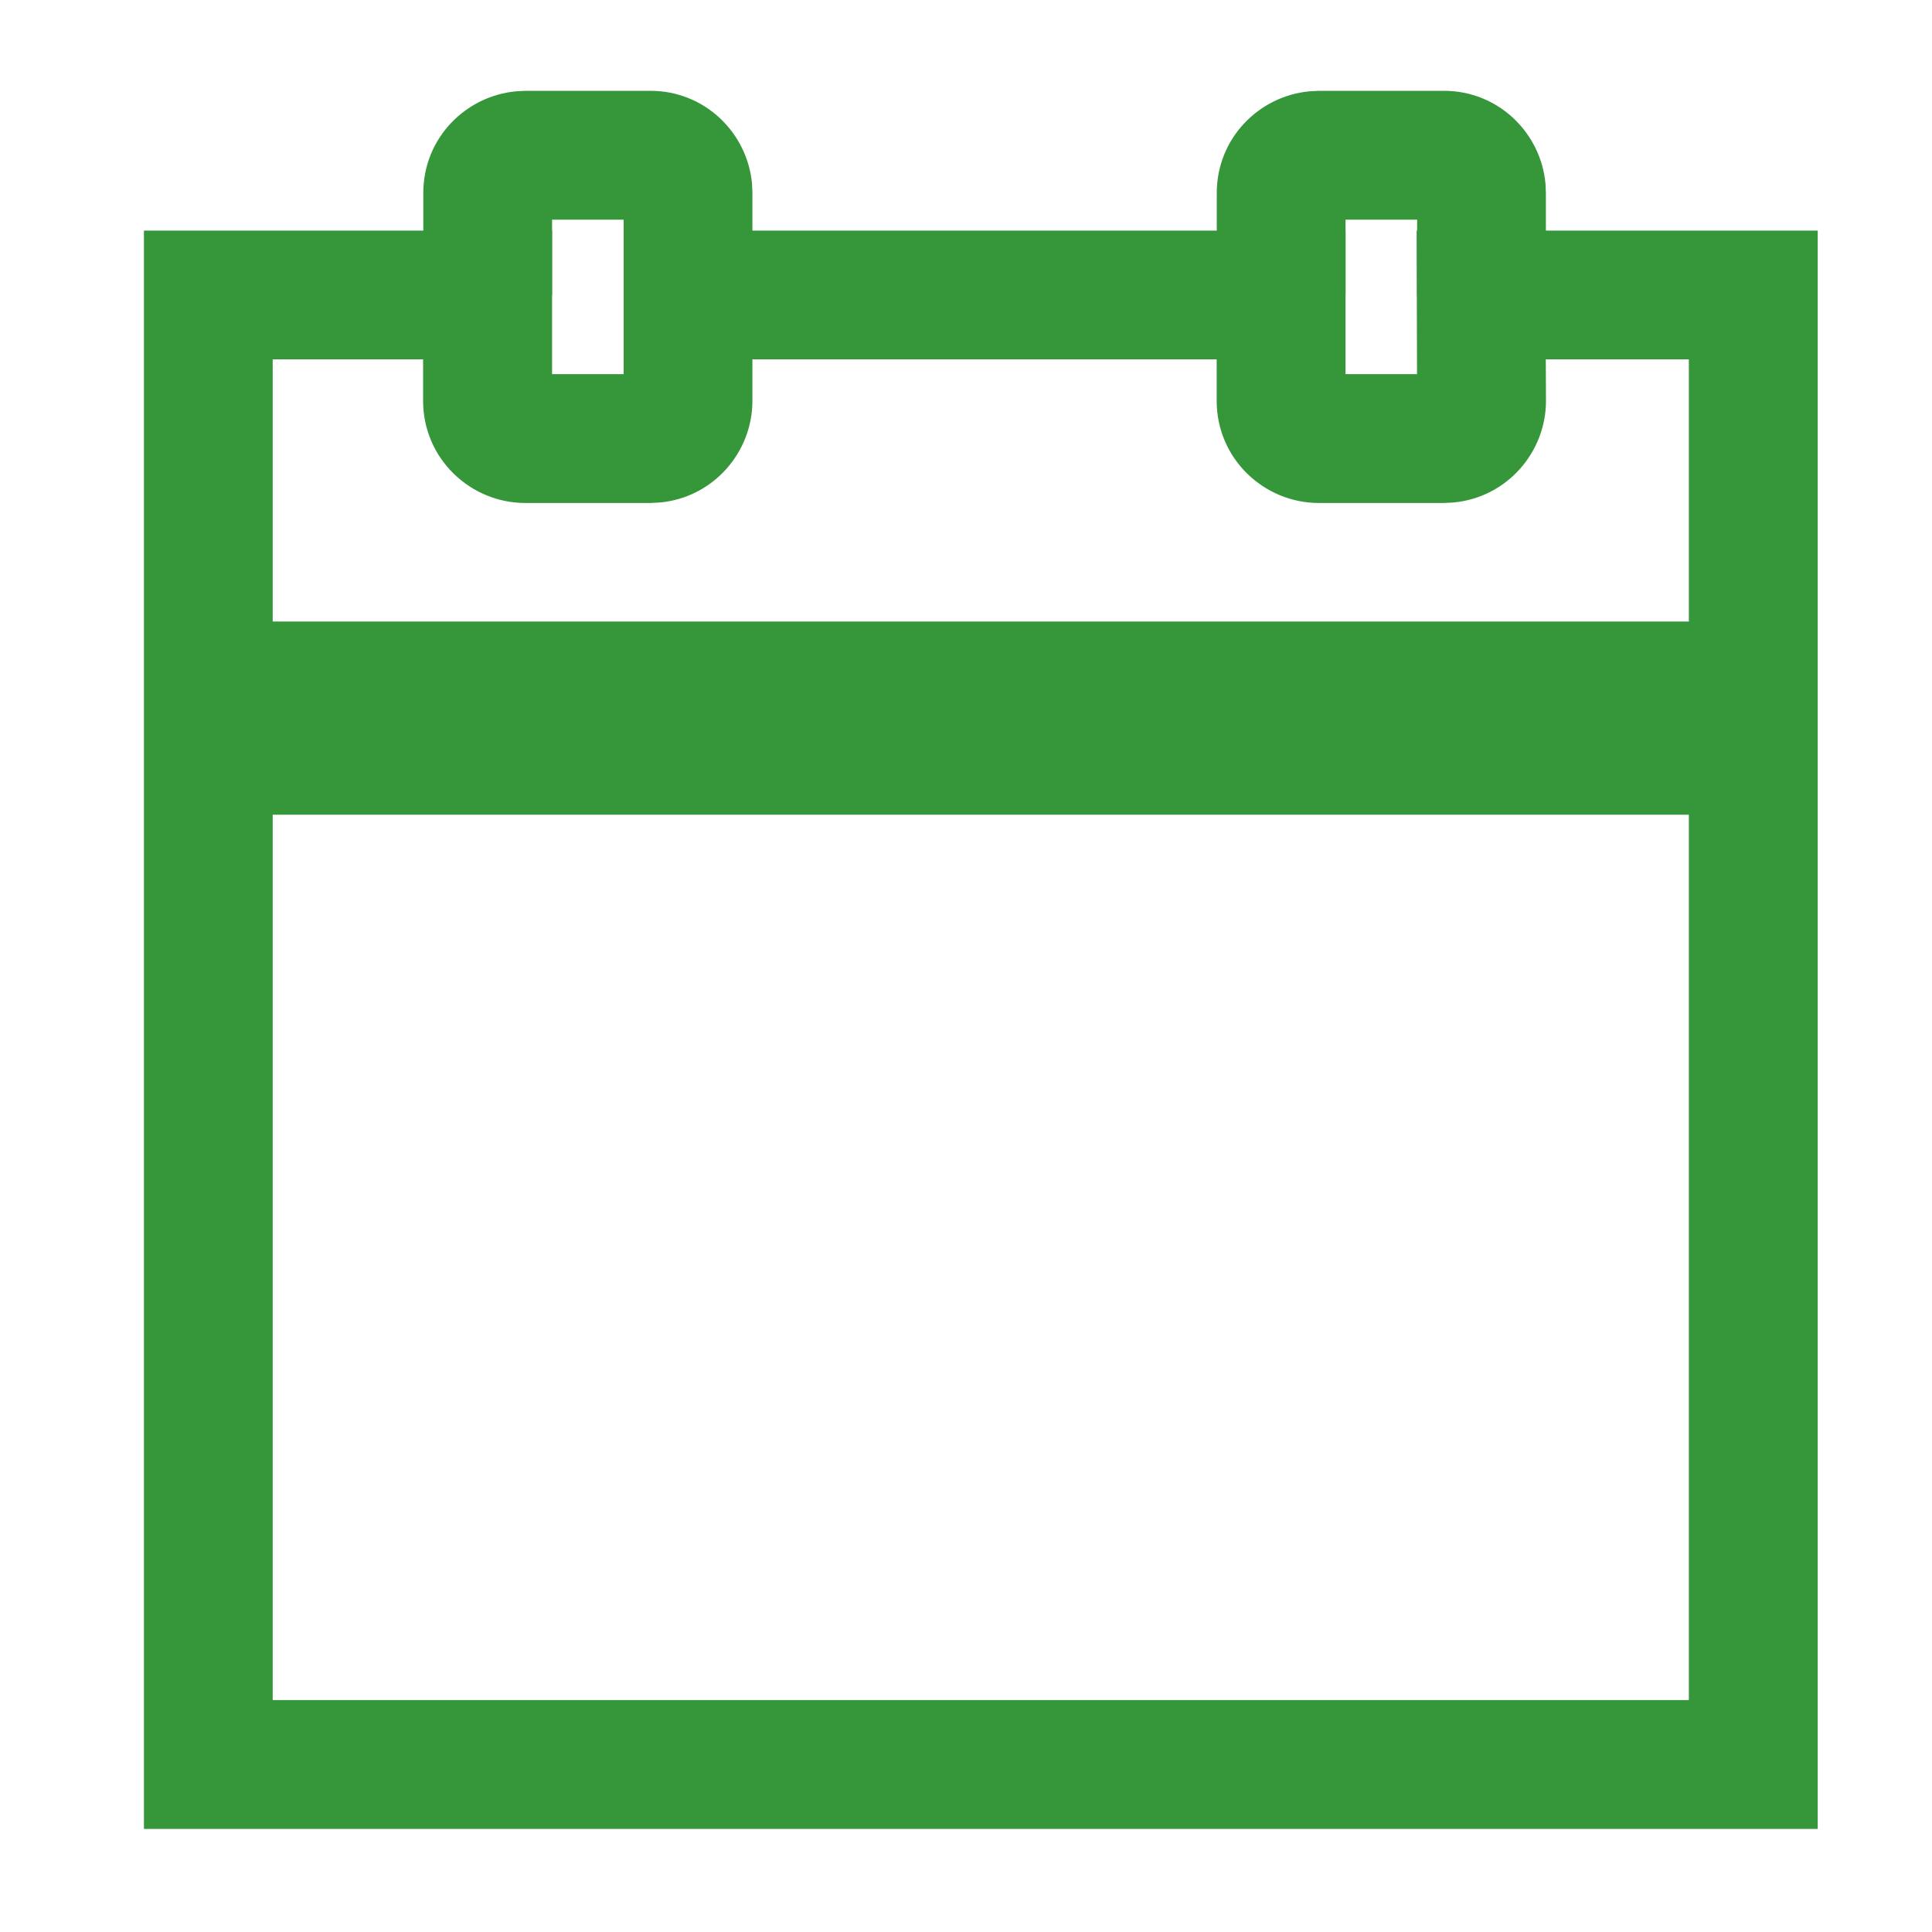
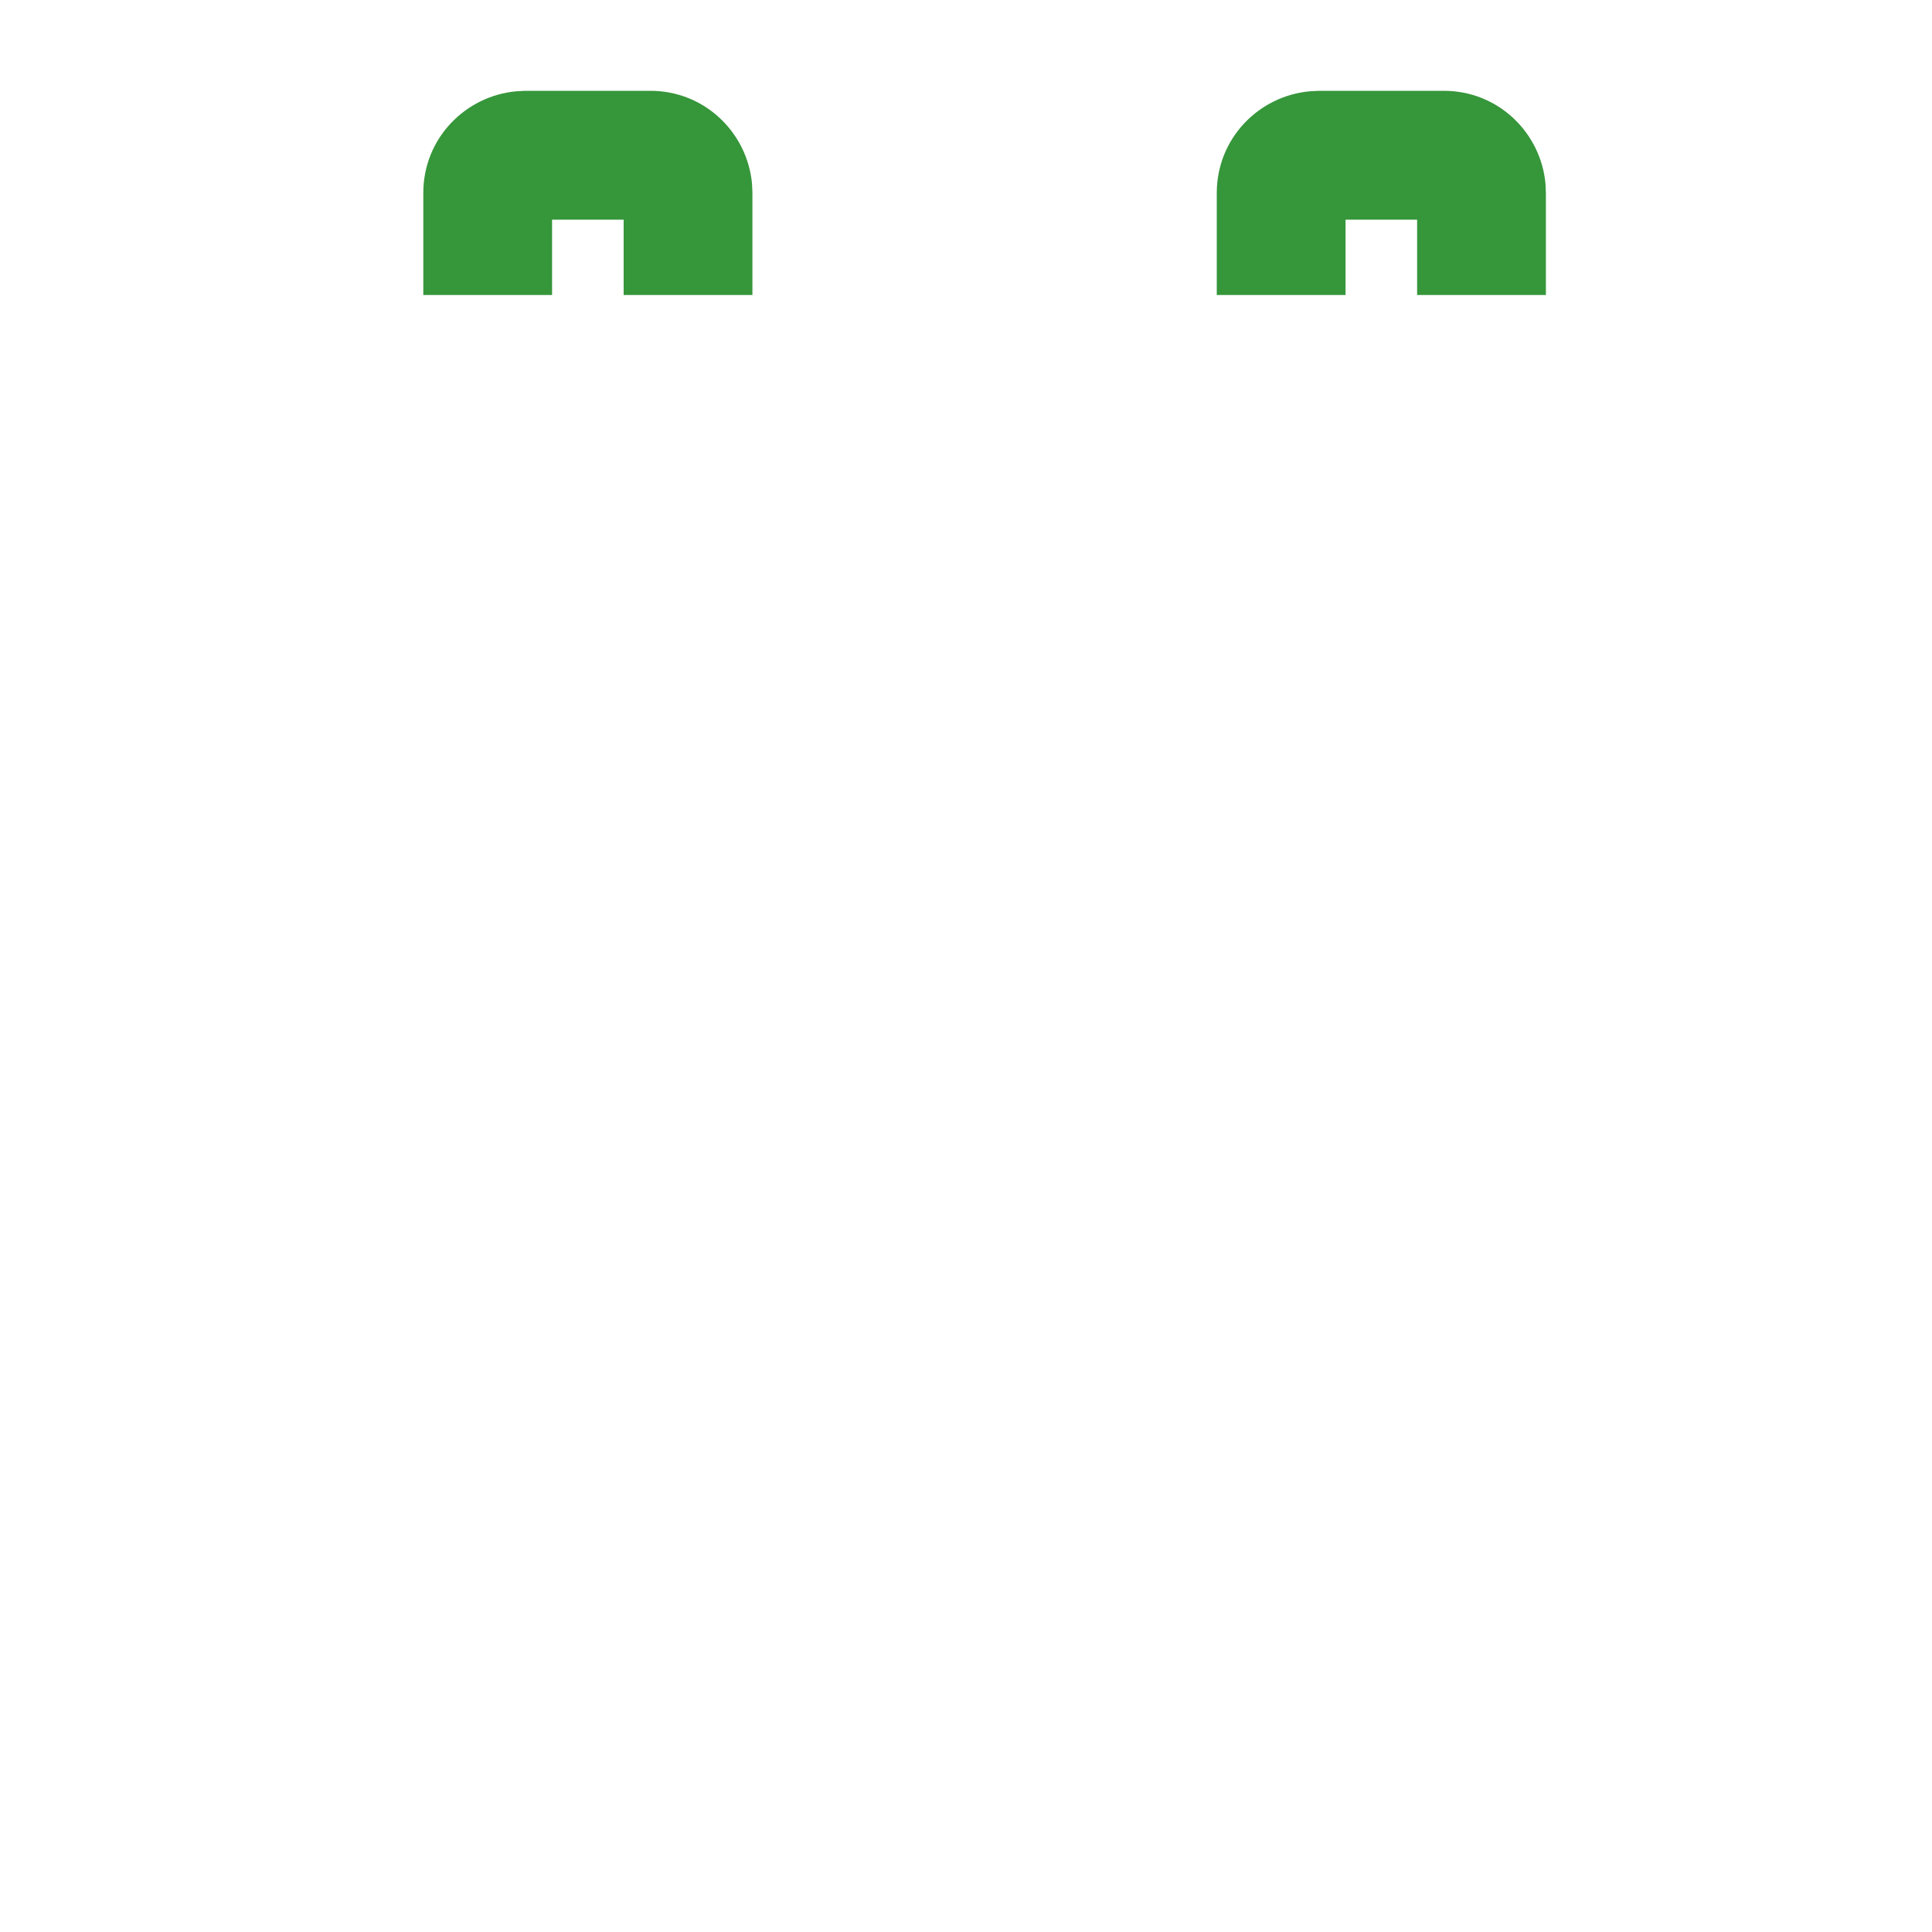
<svg xmlns="http://www.w3.org/2000/svg" width="20" height="20" viewBox="0 0 20 20">
  <g fill="none" fill-rule="evenodd">
    <g>
      <g>
        <g>
          <g>
-             <path stroke="#36963A" stroke-width="2" d="M2.196 7.434L18.229 7.434" transform="translate(-385 -431) translate(120 414) translate(250) translate(15 17)" />
-             <path fill="#36963A" fill-rule="nonzero" d="M5.715 2.387H1.49v16.546h17.327V2.387h-4.152l.004 1.486h-.74V2.387H6.456v1.486h-.741V2.387zM7.789 3.72h4.806v.429c0 .6.49 1.058 1.058 1.058h1.293l.098-.005c.552-.05.96-.517.96-1.053l-.002-.429h1.481v13.879H2.823V3.72H4.38v.429c0 .6.49 1.058 1.058 1.058h1.293l.098-.005c.552-.05.96-.517.96-1.053V3.72z" transform="translate(-385 -431) translate(120 414) translate(250) translate(15 17)" />
            <path fill="#36963A" fill-rule="nonzero" d="M6.732.94c.567 0 1.006.437 1.053.964l.004.094v1.056H6.456v-.78h-.741v.78H4.382V1.998c0-.567.437-1.006.964-1.053L5.439.94h1.293zM14.946.94c.567 0 1.006.437 1.053.964l.004.094v1.056H14.67v-.78h-.741v.78h-1.333V1.998c0-.567.437-1.006.964-1.053l.093-.005h1.293z" transform="translate(-385 -431) translate(120 414) translate(250) translate(15 17)" />
          </g>
        </g>
      </g>
    </g>
  </g>
</svg>